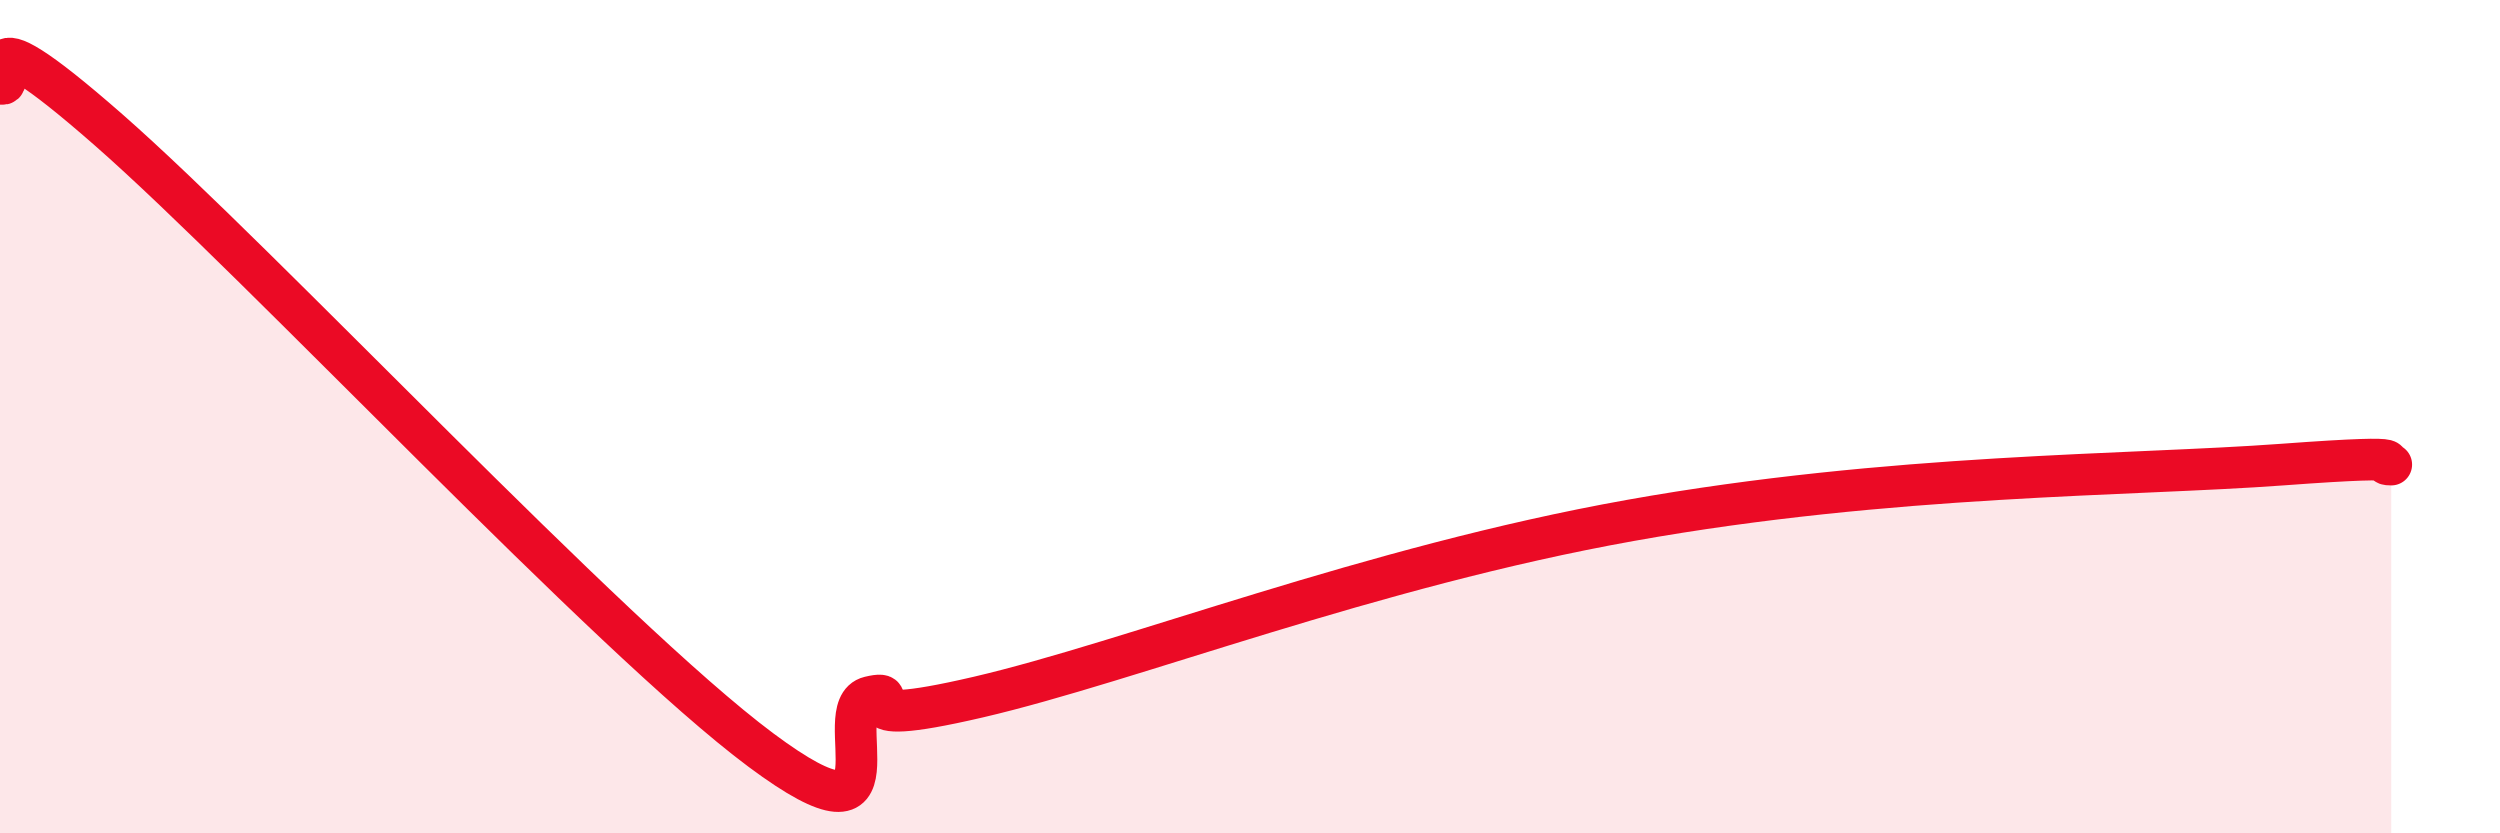
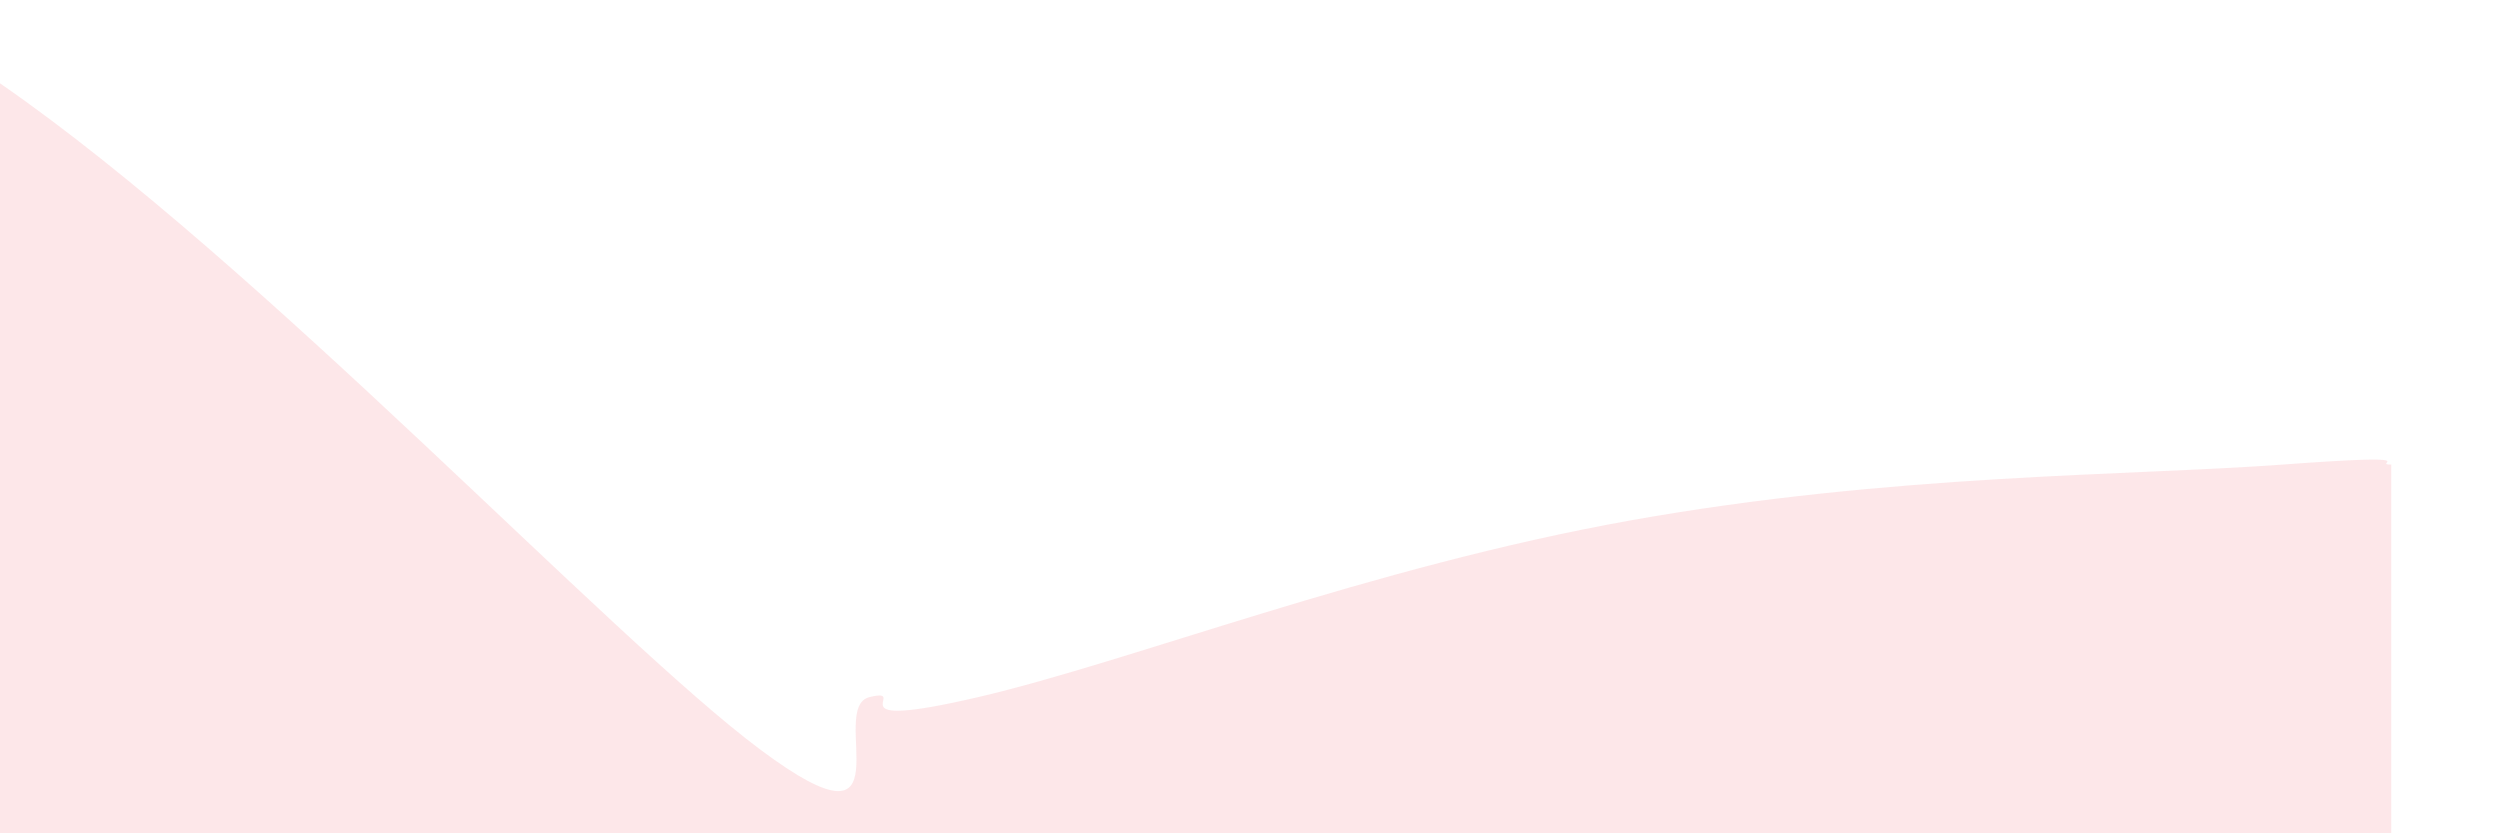
<svg xmlns="http://www.w3.org/2000/svg" width="60" height="20" viewBox="0 0 60 20">
-   <path d="M 0,2 C 0.52,2.22 -1.04,-0.08 2.61,3.12 C 6.26,6.32 14.61,15.28 18.26,18 C 21.91,20.72 19.83,16.98 20.87,16.73 C 21.91,16.48 19.83,17.58 23.48,16.73 C 27.13,15.88 32.87,13.61 39.13,12.49 C 45.39,11.37 51.13,11.42 54.78,11.15 C 58.43,10.88 56.87,11.15 57.39,11.15L57.39 20L0 20Z" fill="#EB0A25" opacity="0.1" stroke-linecap="round" stroke-linejoin="round" />
-   <path d="M 0,2 C 0.52,2.22 -1.04,-0.08 2.61,3.12 C 6.26,6.32 14.61,15.28 18.26,18 C 21.91,20.72 19.83,16.98 20.87,16.73 C 21.91,16.48 19.83,17.58 23.48,16.73 C 27.13,15.88 32.87,13.61 39.13,12.49 C 45.39,11.37 51.13,11.42 54.78,11.15 C 58.43,10.88 56.87,11.15 57.39,11.15" stroke="#EB0A25" stroke-width="1" fill="none" stroke-linecap="round" stroke-linejoin="round" />
+   <path d="M 0,2 C 6.26,6.32 14.61,15.28 18.26,18 C 21.91,20.72 19.83,16.98 20.87,16.73 C 21.91,16.48 19.83,17.58 23.48,16.73 C 27.13,15.88 32.87,13.61 39.13,12.49 C 45.39,11.37 51.13,11.42 54.78,11.15 C 58.43,10.88 56.87,11.15 57.39,11.15L57.39 20L0 20Z" fill="#EB0A25" opacity="0.1" stroke-linecap="round" stroke-linejoin="round" />
</svg>